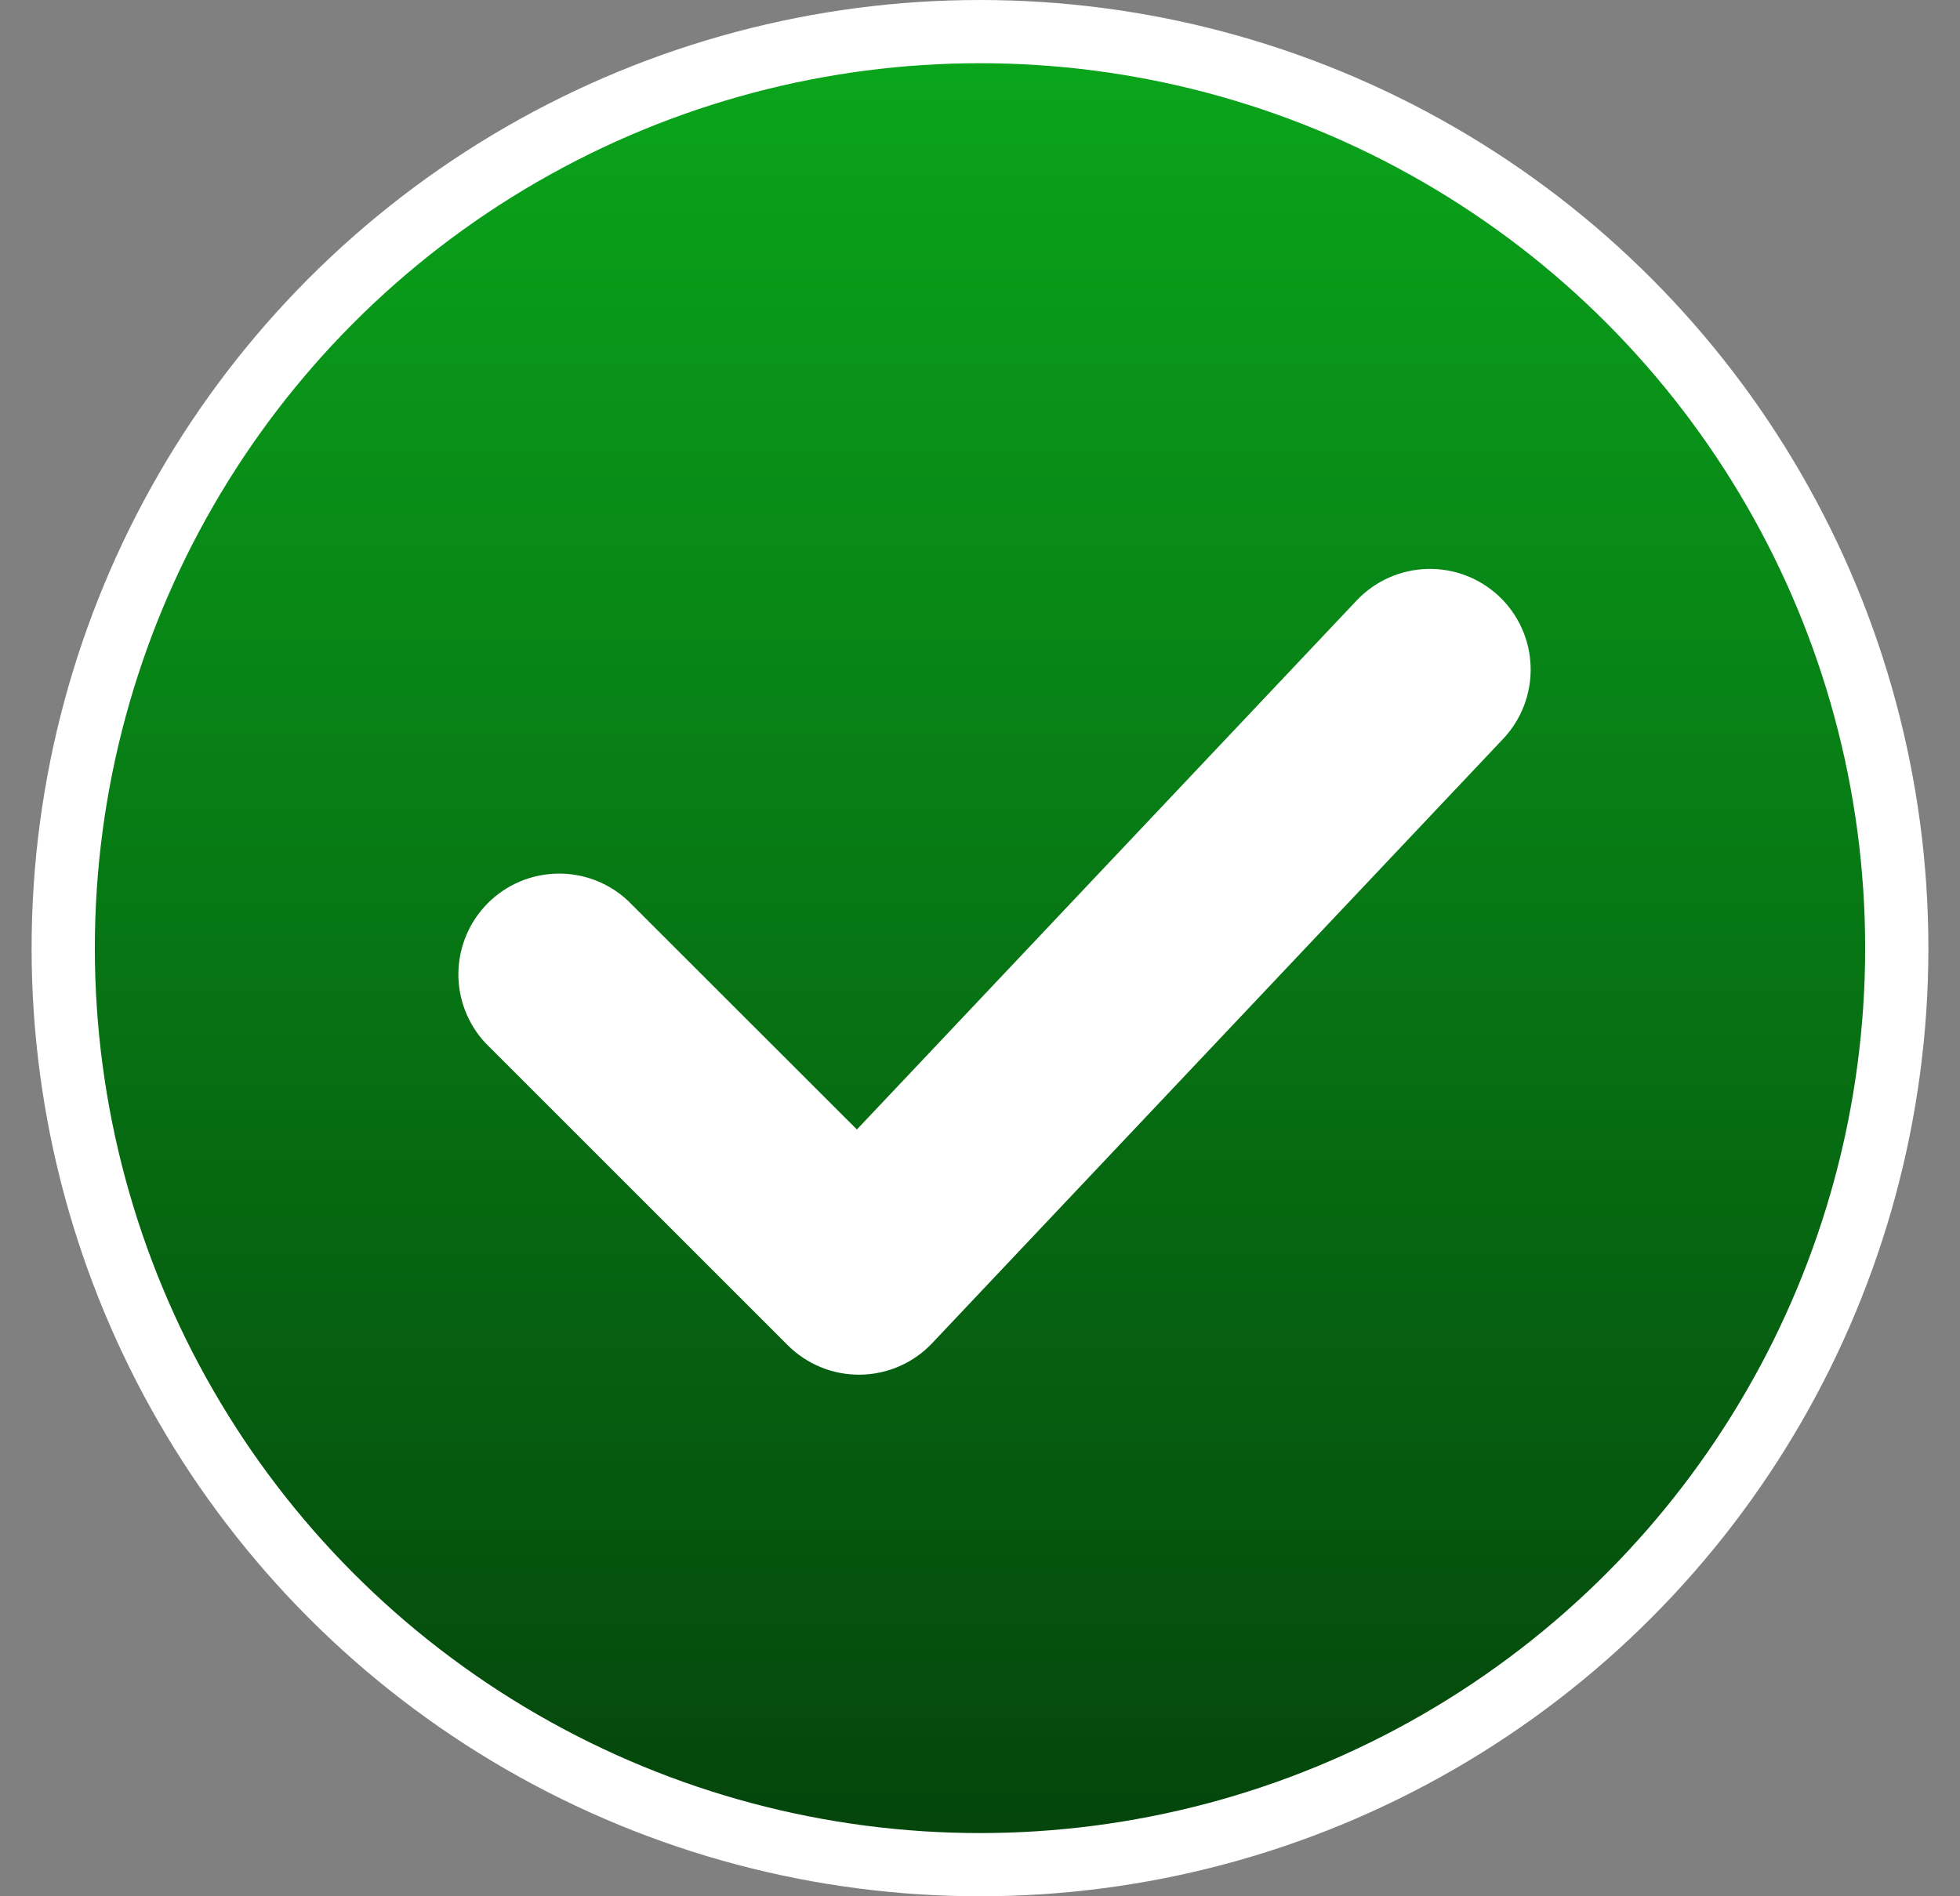
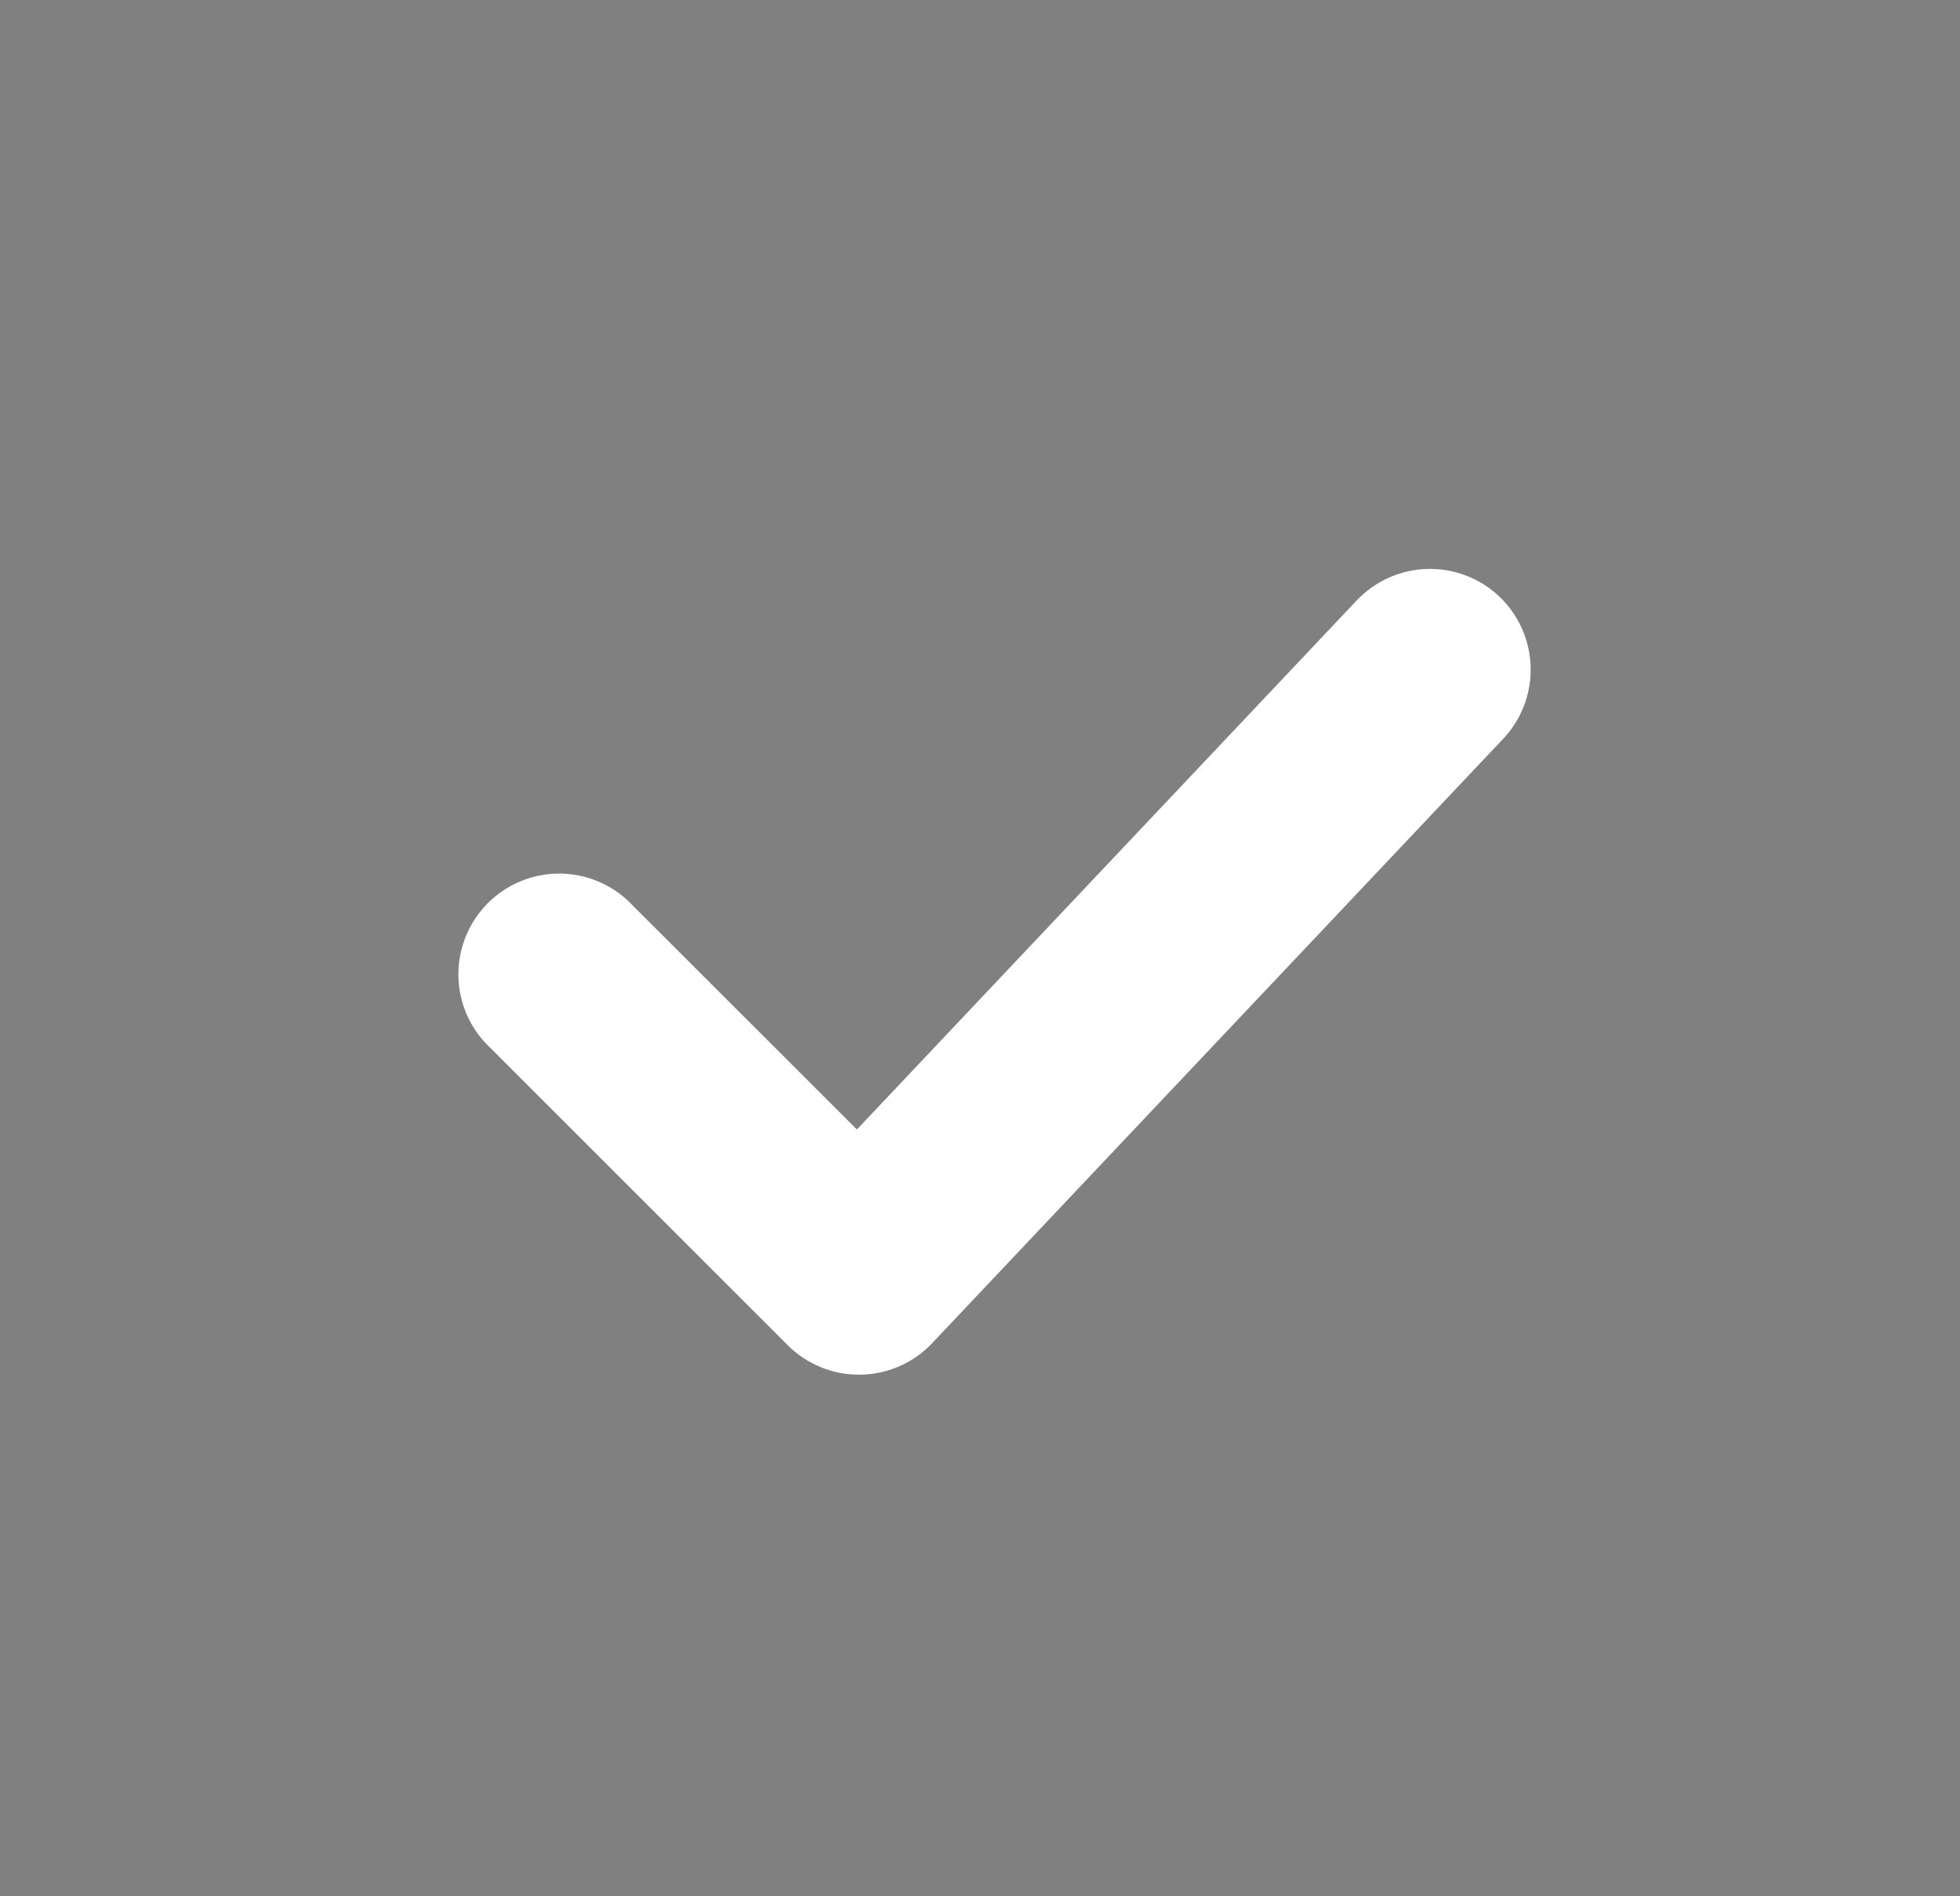
<svg xmlns="http://www.w3.org/2000/svg" width="31" height="30" viewBox="0 0 31 30" fill="none">
  <rect x="0" y="0" width="31" height="30" fill="#808080" stroke="none" />
  <g id="Group 1">
-     <circle id="Ellipse 1" cx="15.5" cy="15" r="14.5" fill="url(#paint0_linear_1_834)" stroke="white" />
    <path id="Vector" d="M23.711 9.435C24.018 9.725 24.197 10.126 24.209 10.548C24.221 10.971 24.065 11.38 23.775 11.688L14.743 21.25C14.597 21.405 14.421 21.529 14.226 21.614C14.031 21.7 13.821 21.745 13.608 21.748C13.395 21.751 13.184 21.712 12.986 21.631C12.789 21.551 12.61 21.433 12.459 21.282L7.678 16.501C7.396 16.199 7.243 15.799 7.25 15.386C7.258 14.973 7.425 14.579 7.717 14.287C8.009 13.995 8.403 13.828 8.816 13.821C9.229 13.813 9.628 13.967 9.93 14.248L13.553 17.869L21.458 9.499C21.749 9.192 22.149 9.013 22.571 9.001C22.994 8.989 23.404 9.145 23.711 9.435Z" fill="white" />
  </g>
  <defs>
    <linearGradient id="paint0_linear_1_834" x1="15.5" y1="0" x2="15.5" y2="30" gradientUnits="userSpaceOnUse">
      <stop stop-color="#0AA81C" />
      <stop offset="1" stop-color="#04420B" />
    </linearGradient>
  </defs>
</svg>